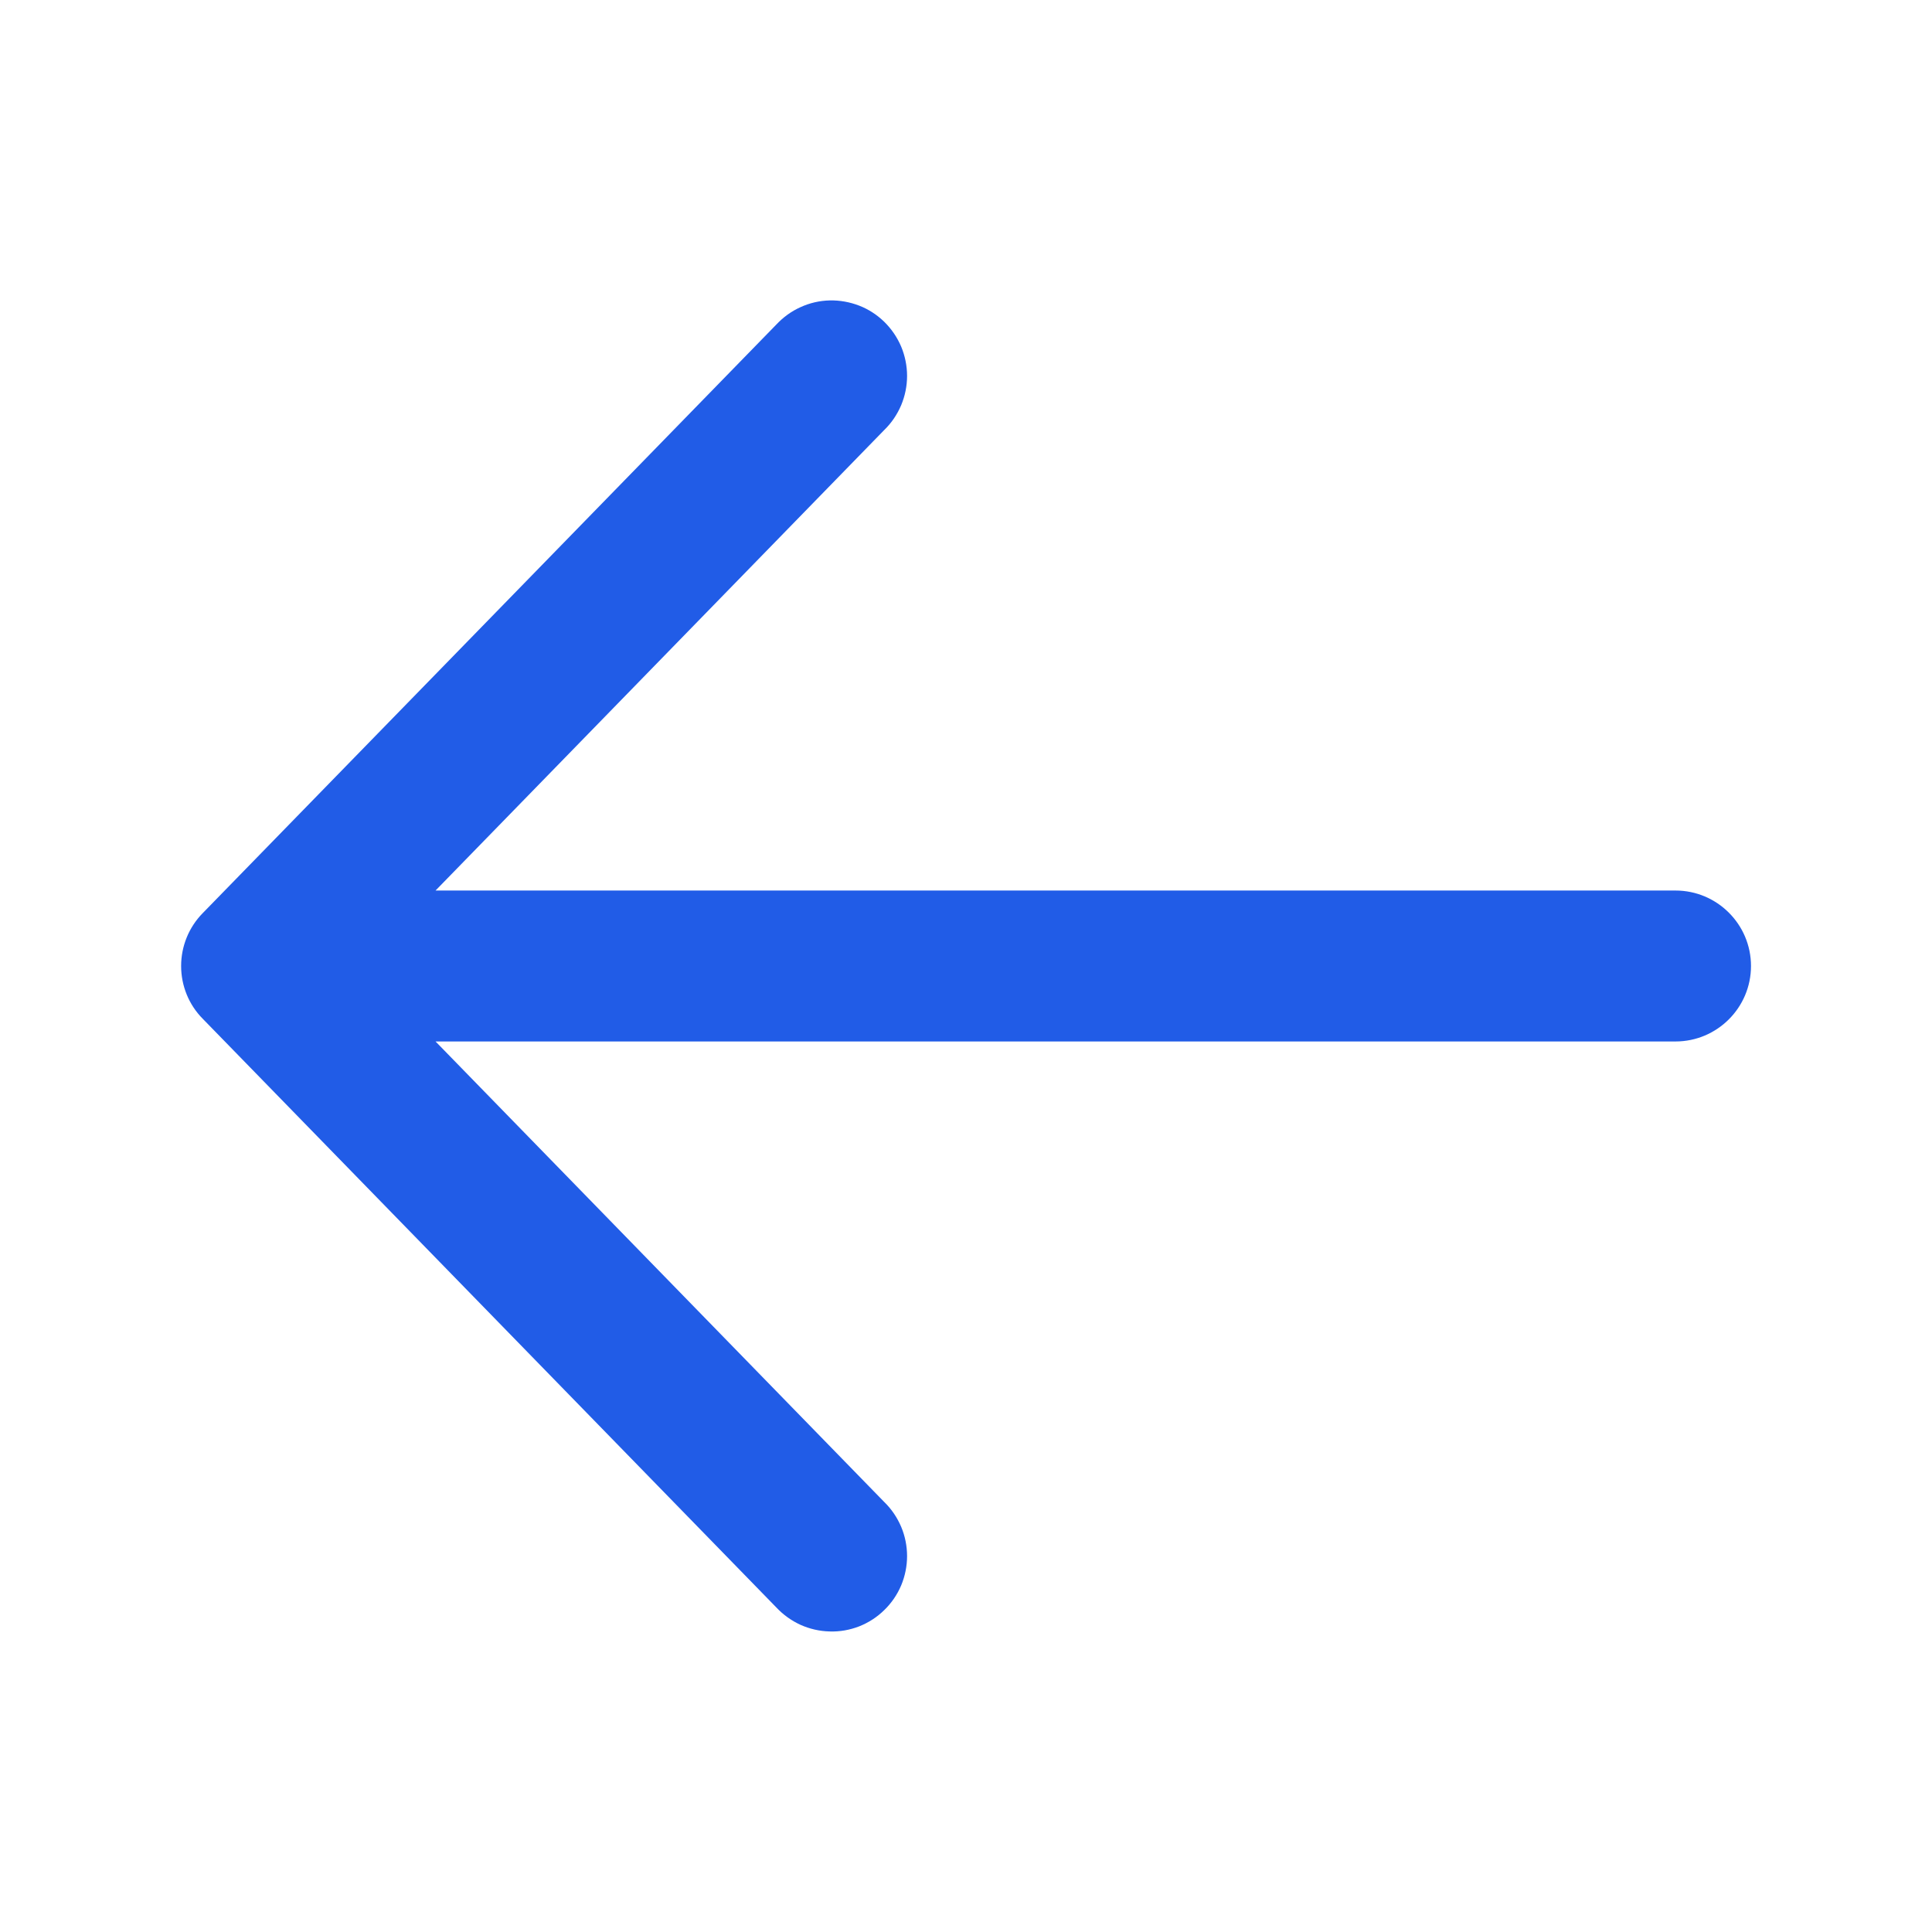
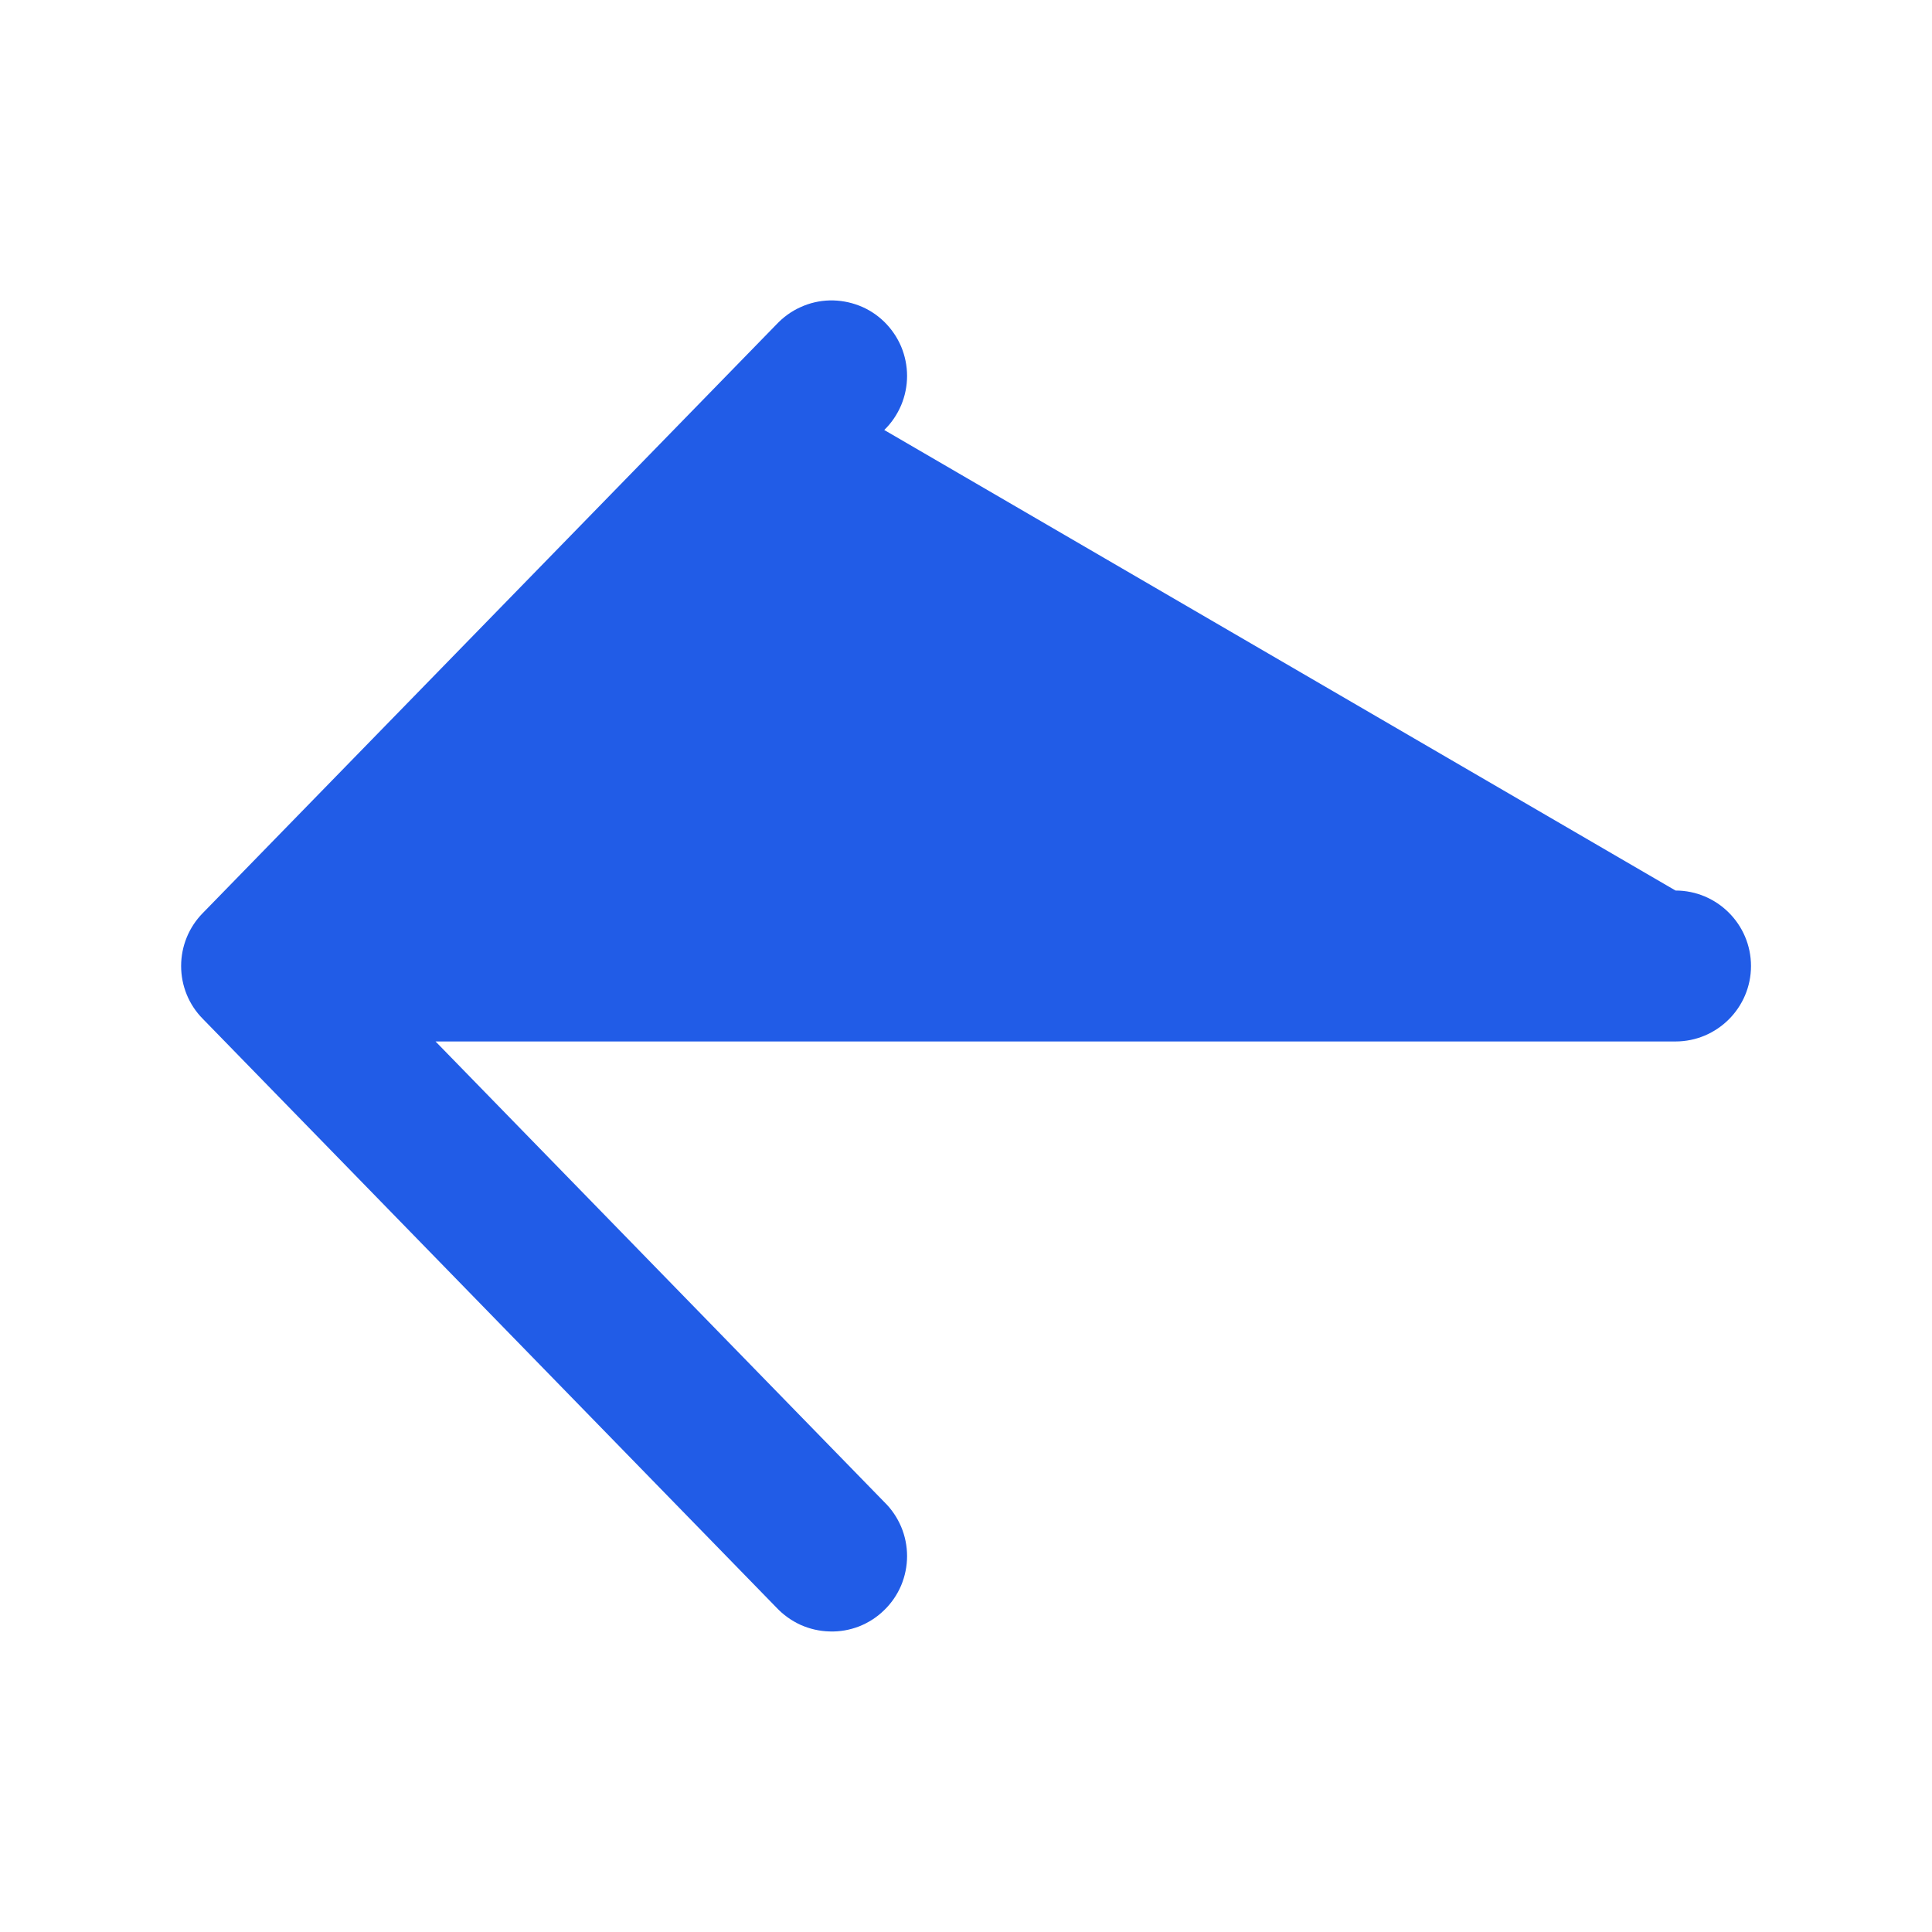
<svg xmlns="http://www.w3.org/2000/svg" width="16" height="16" viewBox="0 0 16 16" fill="none">
-   <path d="M14.501 8C14.501 8.345 14.22 8.625 13.876 8.625L3.607 8.625L7.323 12.439C7.383 12.497 7.43 12.567 7.463 12.644C7.495 12.72 7.512 12.803 7.512 12.887C7.512 12.97 7.495 13.053 7.463 13.13C7.43 13.207 7.383 13.276 7.323 13.334C7.263 13.393 7.193 13.438 7.115 13.469C7.037 13.499 6.954 13.514 6.871 13.511C6.787 13.509 6.705 13.49 6.629 13.456C6.553 13.421 6.485 13.372 6.428 13.311L1.679 8.437C1.564 8.321 1.5 8.164 1.5 8C1.5 7.836 1.564 7.679 1.679 7.562L6.428 2.689C6.485 2.628 6.553 2.578 6.629 2.544C6.705 2.509 6.787 2.49 6.871 2.488C6.954 2.486 7.037 2.501 7.115 2.531C7.193 2.561 7.263 2.607 7.323 2.665C7.383 2.724 7.43 2.793 7.463 2.87C7.495 2.947 7.512 3.03 7.512 3.113C7.512 3.197 7.495 3.279 7.463 3.356C7.43 3.433 7.383 3.503 7.323 3.561L3.607 7.375L13.876 7.375C14.22 7.375 14.501 7.655 14.501 8Z" fill="#215CE7" />
+   <path d="M14.501 8C14.501 8.345 14.22 8.625 13.876 8.625L3.607 8.625L7.323 12.439C7.383 12.497 7.43 12.567 7.463 12.644C7.495 12.72 7.512 12.803 7.512 12.887C7.512 12.97 7.495 13.053 7.463 13.13C7.43 13.207 7.383 13.276 7.323 13.334C7.263 13.393 7.193 13.438 7.115 13.469C7.037 13.499 6.954 13.514 6.871 13.511C6.787 13.509 6.705 13.49 6.629 13.456C6.553 13.421 6.485 13.372 6.428 13.311L1.679 8.437C1.564 8.321 1.5 8.164 1.5 8C1.5 7.836 1.564 7.679 1.679 7.562L6.428 2.689C6.485 2.628 6.553 2.578 6.629 2.544C6.705 2.509 6.787 2.49 6.871 2.488C6.954 2.486 7.037 2.501 7.115 2.531C7.193 2.561 7.263 2.607 7.323 2.665C7.383 2.724 7.43 2.793 7.463 2.87C7.495 2.947 7.512 3.03 7.512 3.113C7.512 3.197 7.495 3.279 7.463 3.356C7.43 3.433 7.383 3.503 7.323 3.561L13.876 7.375C14.22 7.375 14.501 7.655 14.501 8Z" fill="#215CE7" />
</svg>